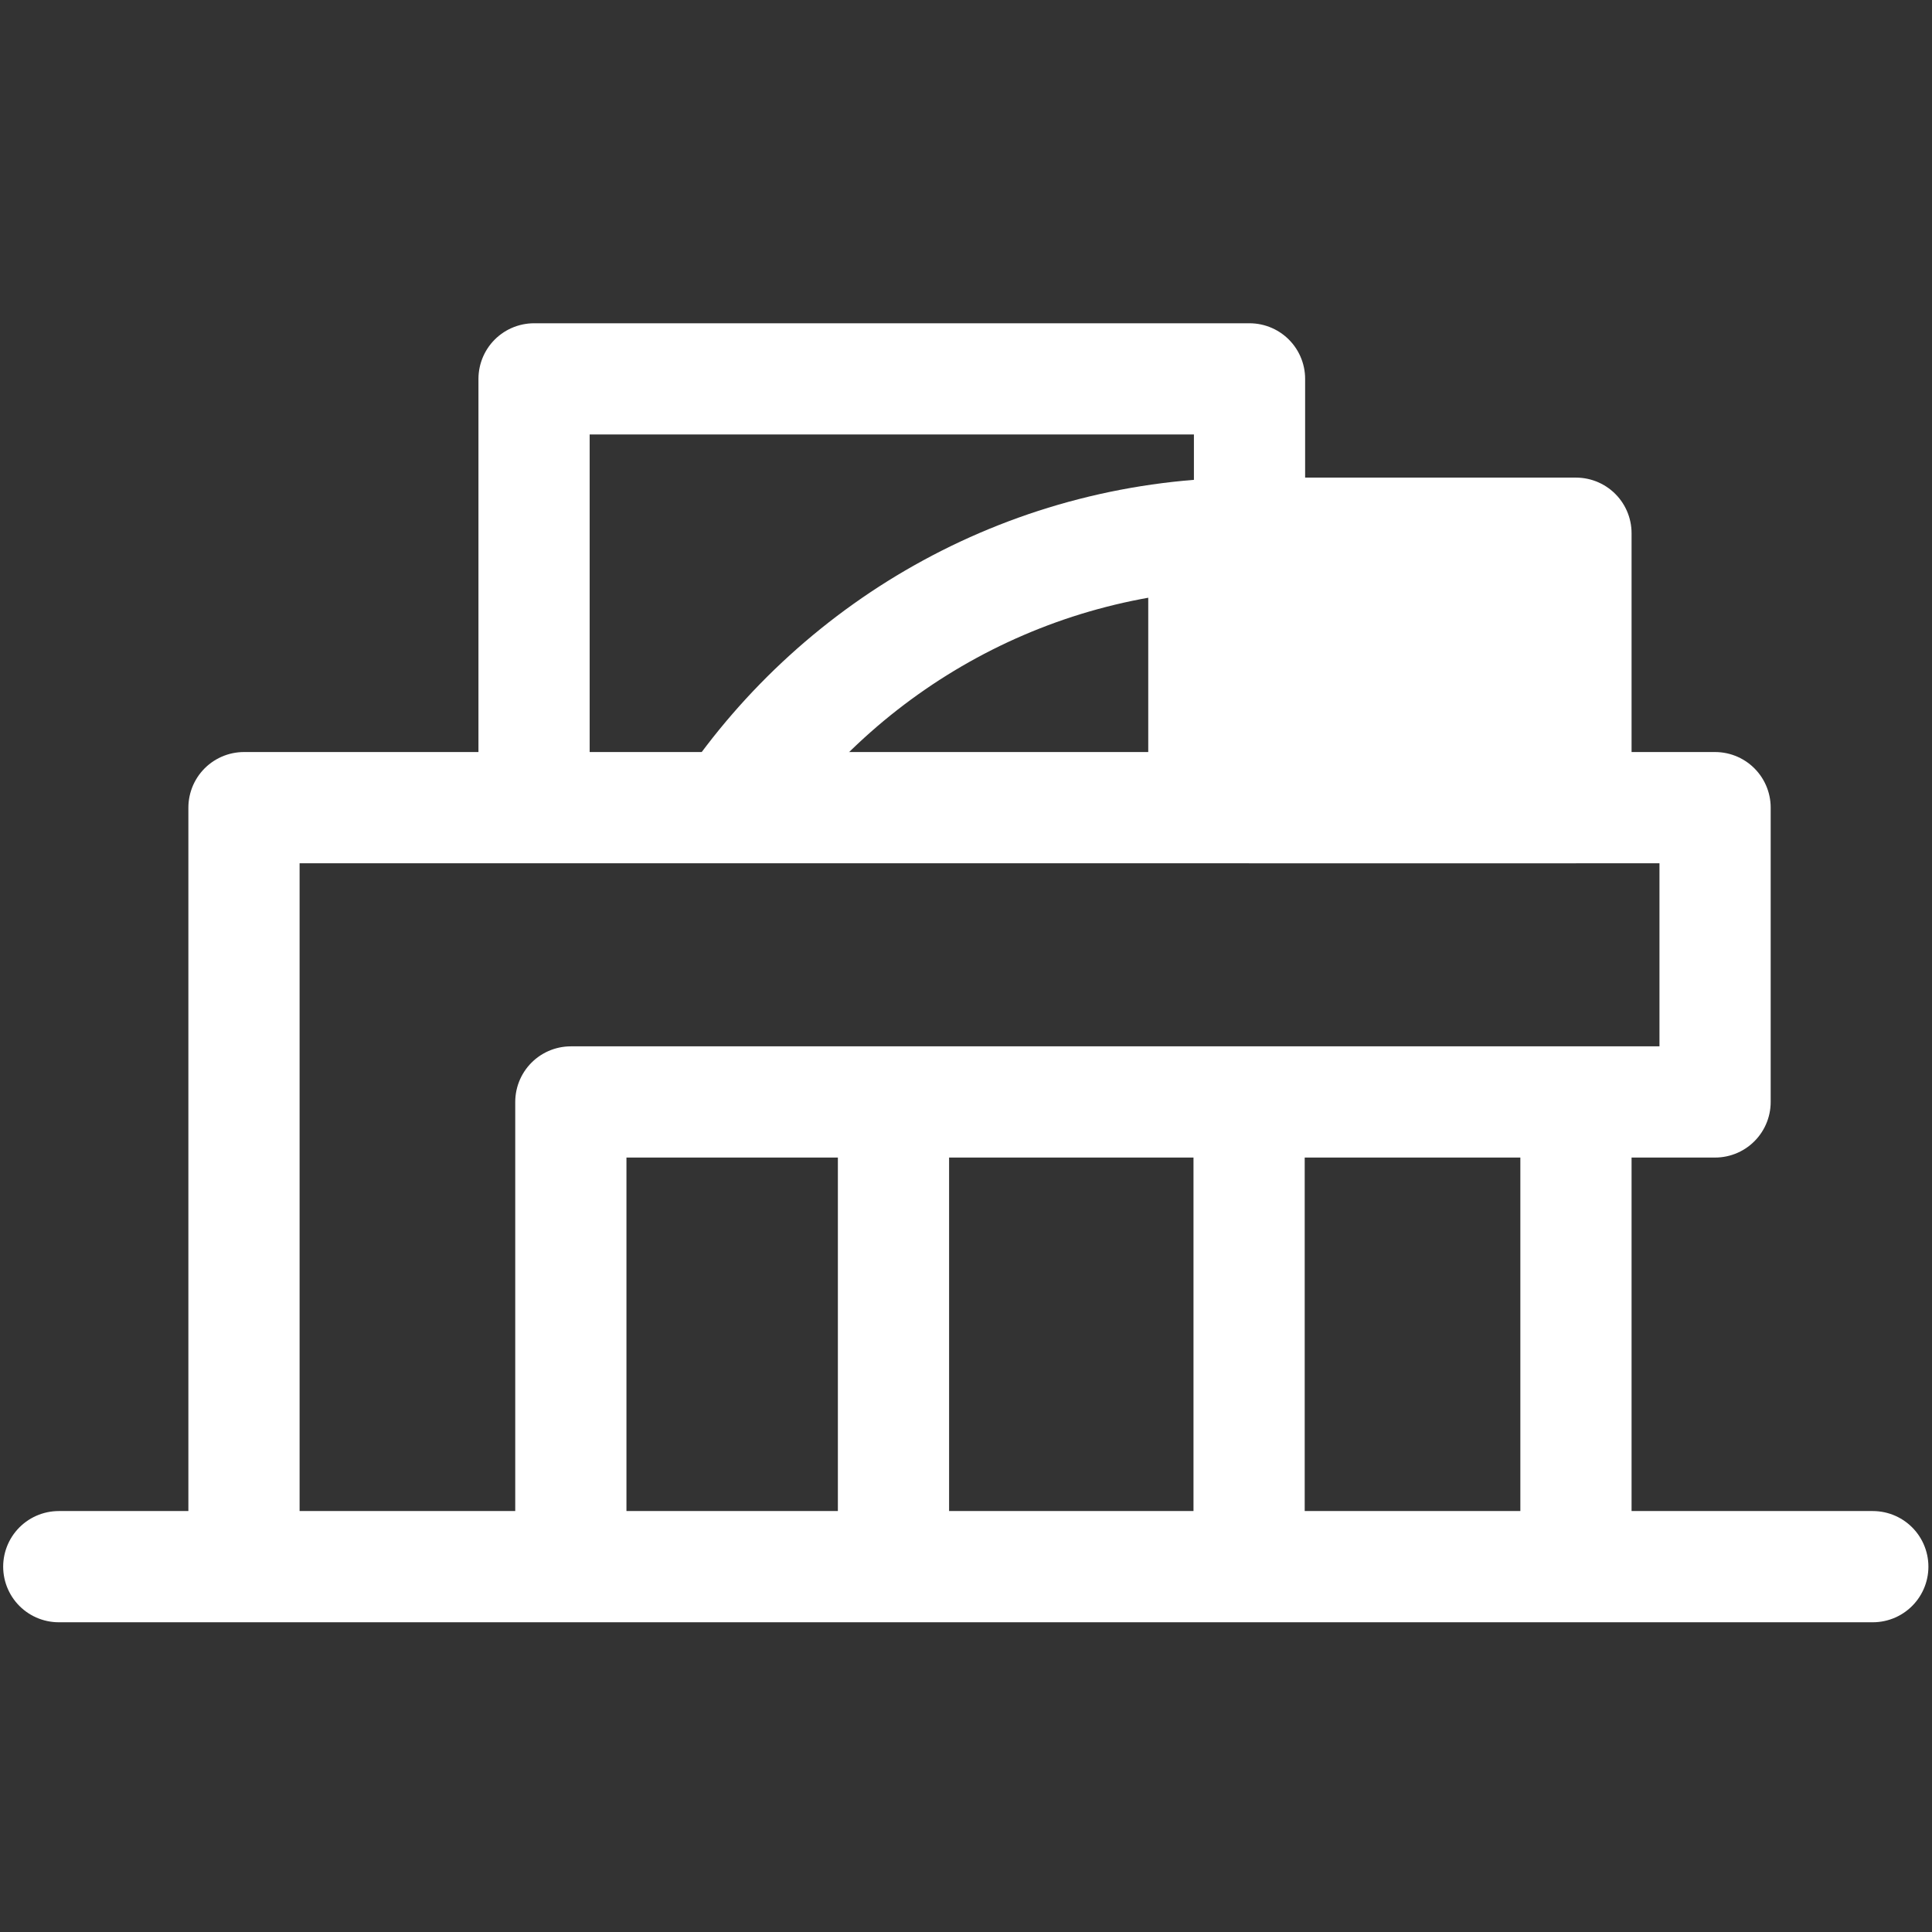
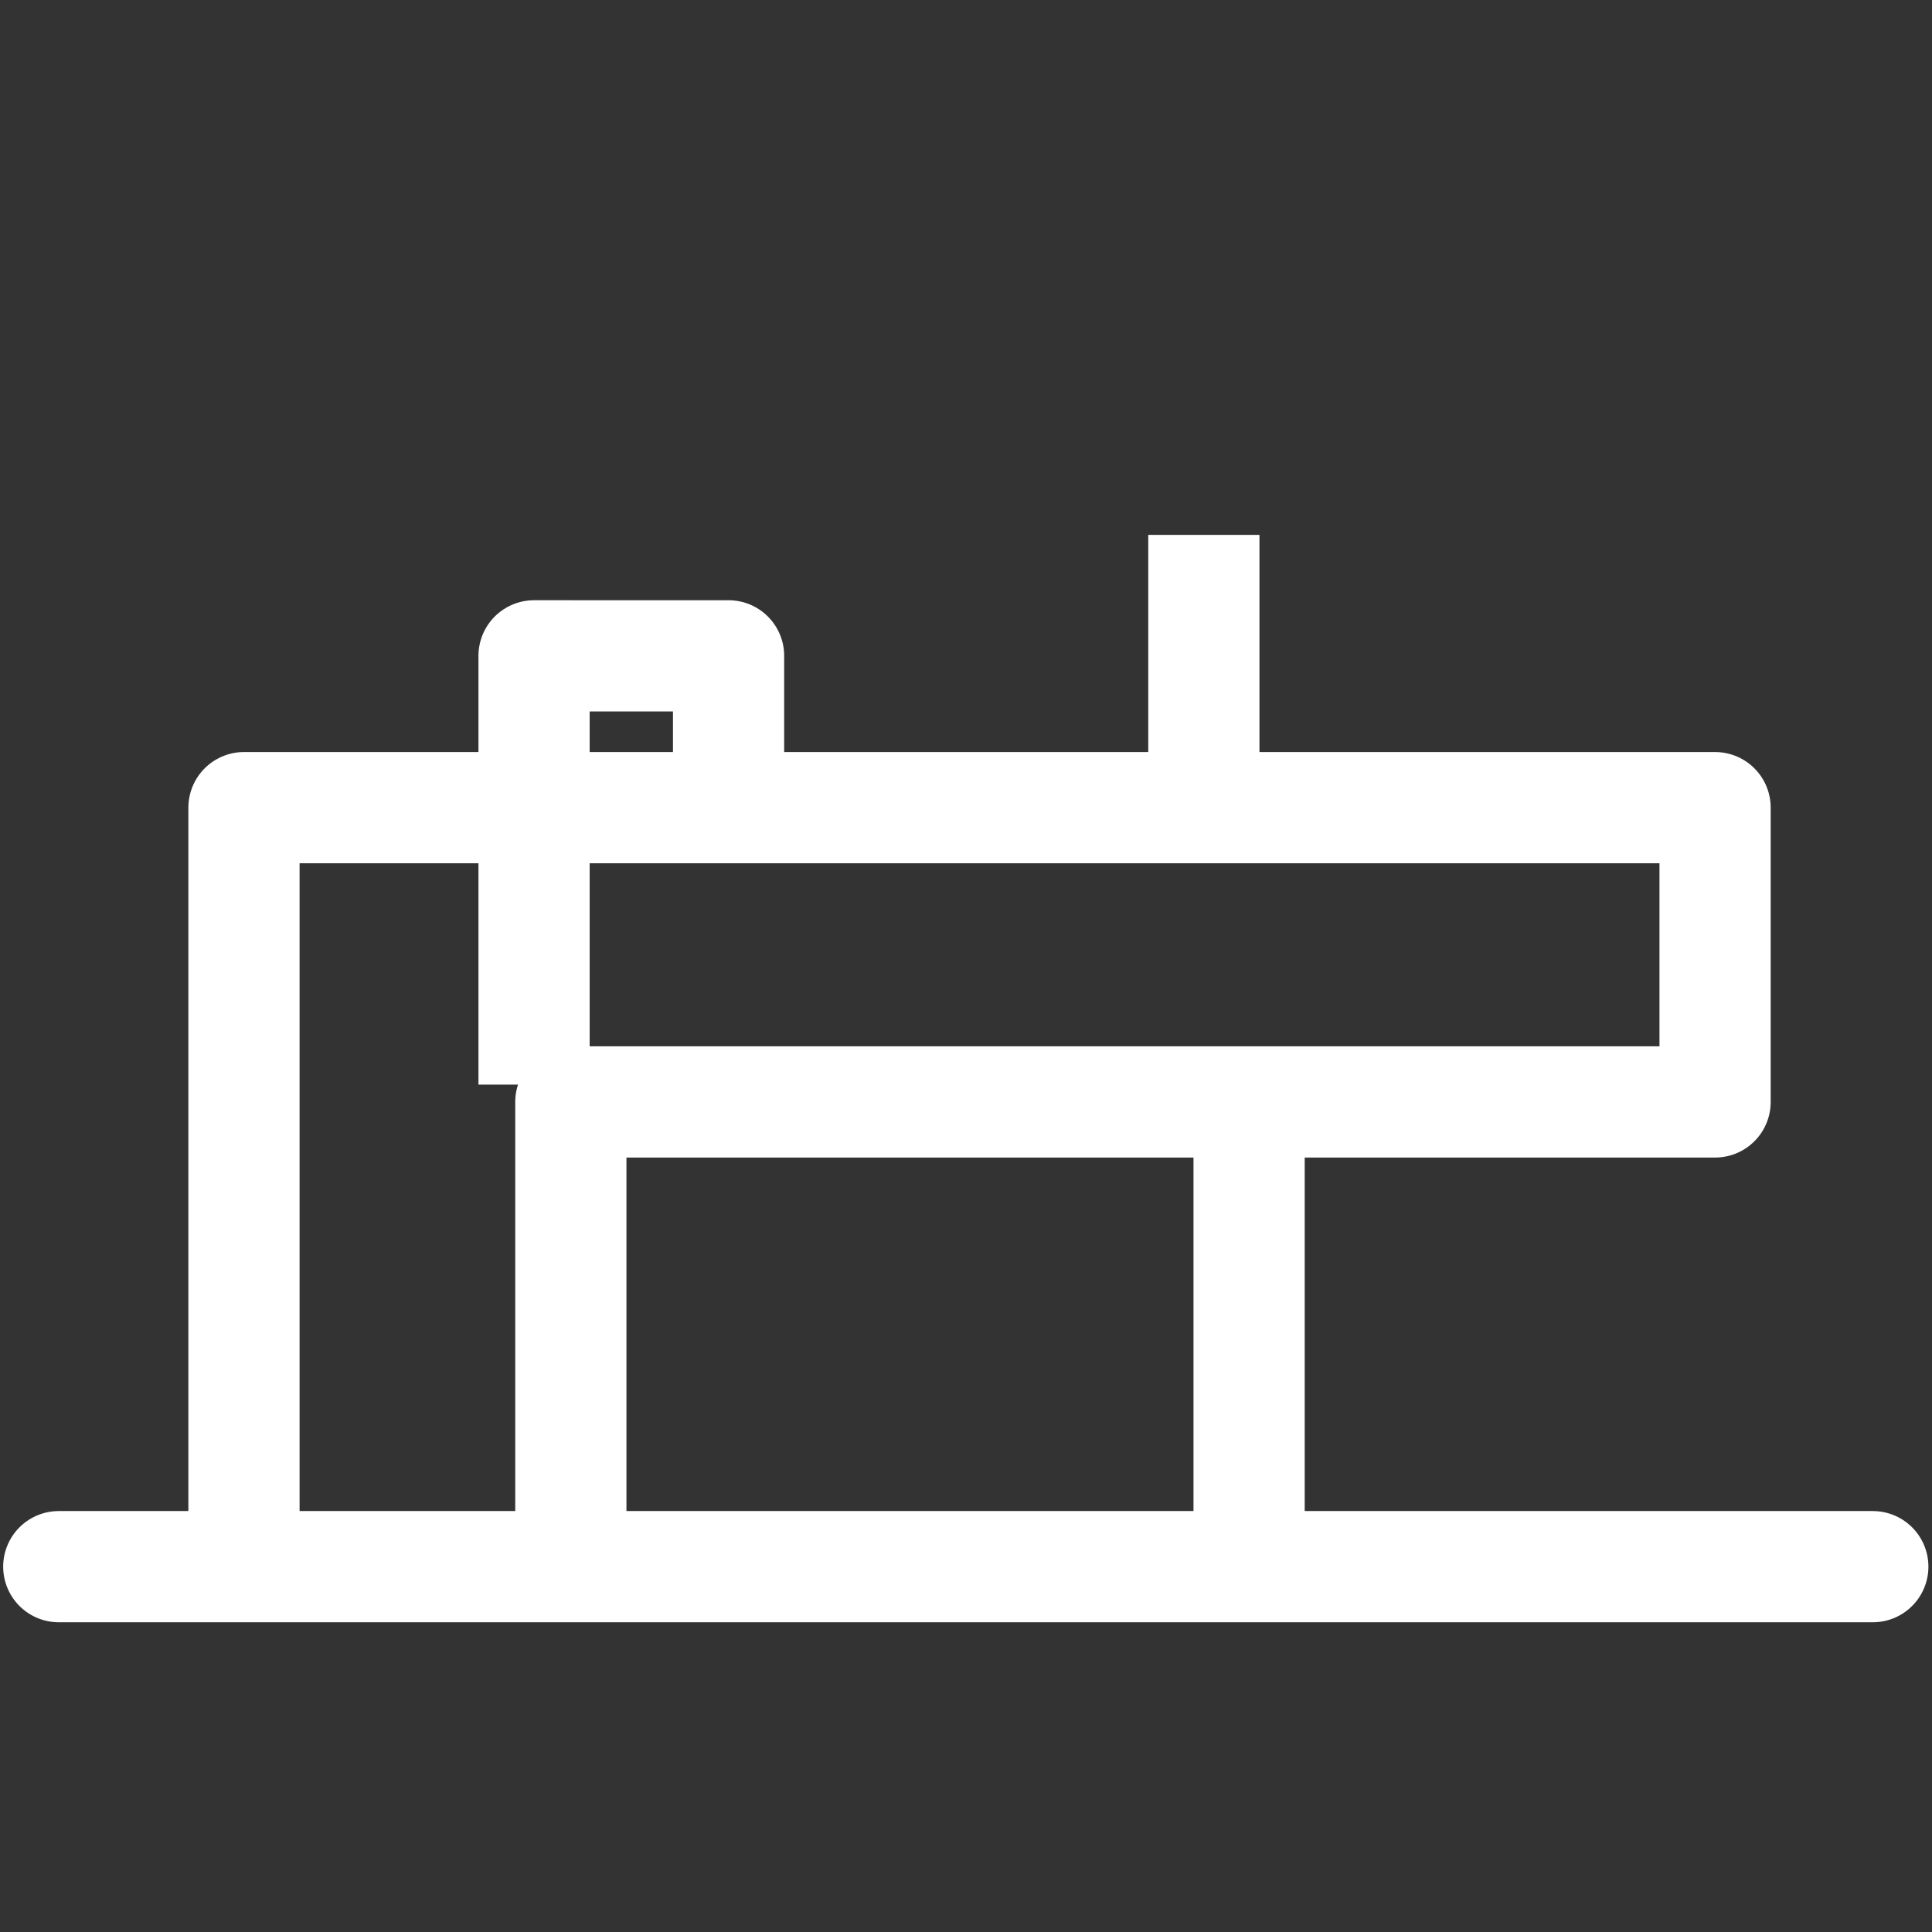
<svg xmlns="http://www.w3.org/2000/svg" id="b" viewBox="0 0 45.69 45.69">
  <rect x="0" y="0" width="45.69" height="45.69" fill="#333333" stroke="none" />
  <defs>
    <style>.d,.e,.f{fill:none;}.e{stroke-linecap:round;}.e,.g,.f{stroke:#fff;stroke-linejoin:round;stroke-width:2.63px;}.g{fill:#fff;}</style>
  </defs>
  <g id="c">
-     <rect class="d" width="45.69" height="45.69" />
    <line class="e" x1="1.39" y1="37.05" x2="44.29" y2="37.05" />
-     <line class="f" x1="37.27" y1="25.39" x2="37.27" y2="37.05" />
    <line class="f" x1="29.54" y1="25.39" x2="29.54" y2="37.05" />
-     <line class="f" x1="21.13" y1="25.39" x2="21.13" y2="37.05" />
    <polyline class="f" points="13.5 35.83 13.5 26.06 40.56 26.06 40.56 19.1 5.77 19.1 5.77 35.83" />
-     <path class="f" d="m17.23,19.16c2.67-3.95,7.19-6.55,12.32-6.55v-3.65H12.63v10.14" />
+     <path class="f" d="m17.23,19.16v-3.65H12.63v10.14" />
    <line class="f" x1="28.47" y1="12.65" x2="28.47" y2="19.1" />
-     <rect class="g" x="29.54" y="12.61" width="7.73" height="6.49" />
  </g>
</svg>